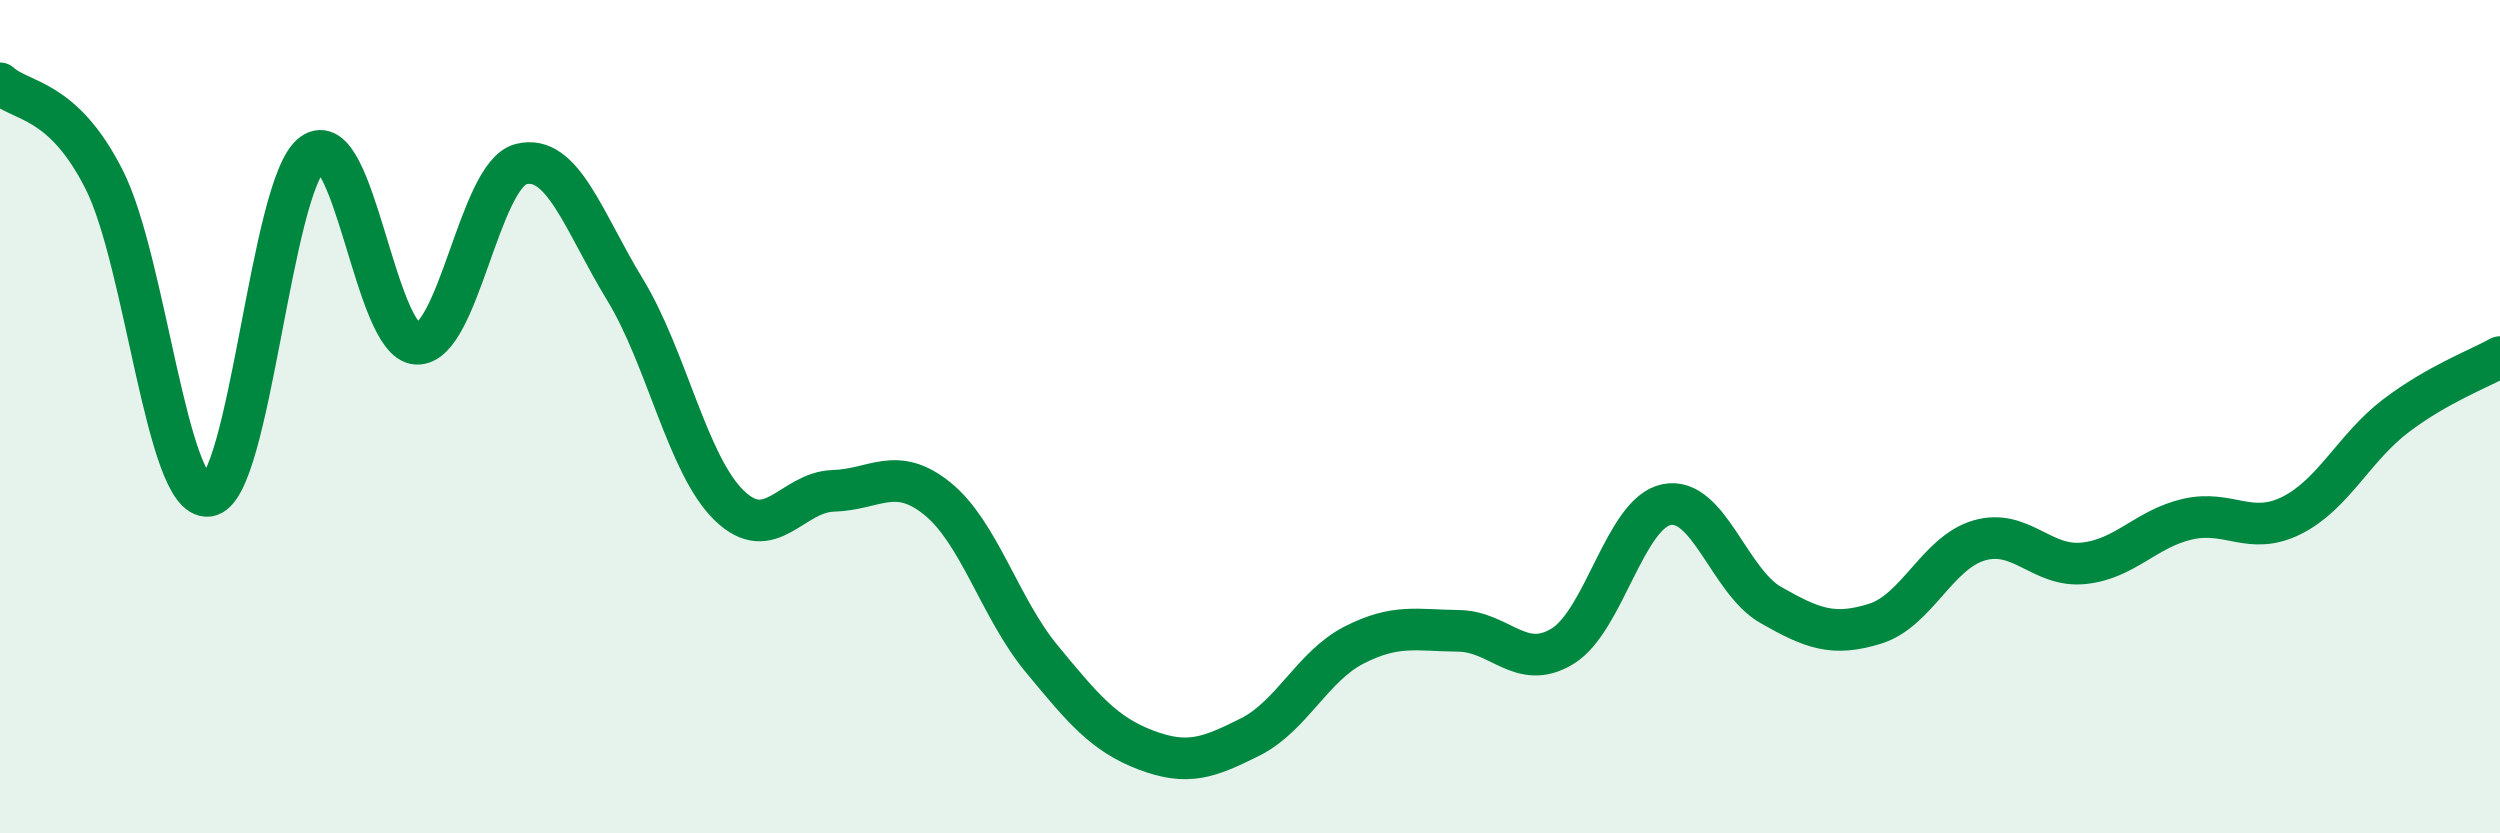
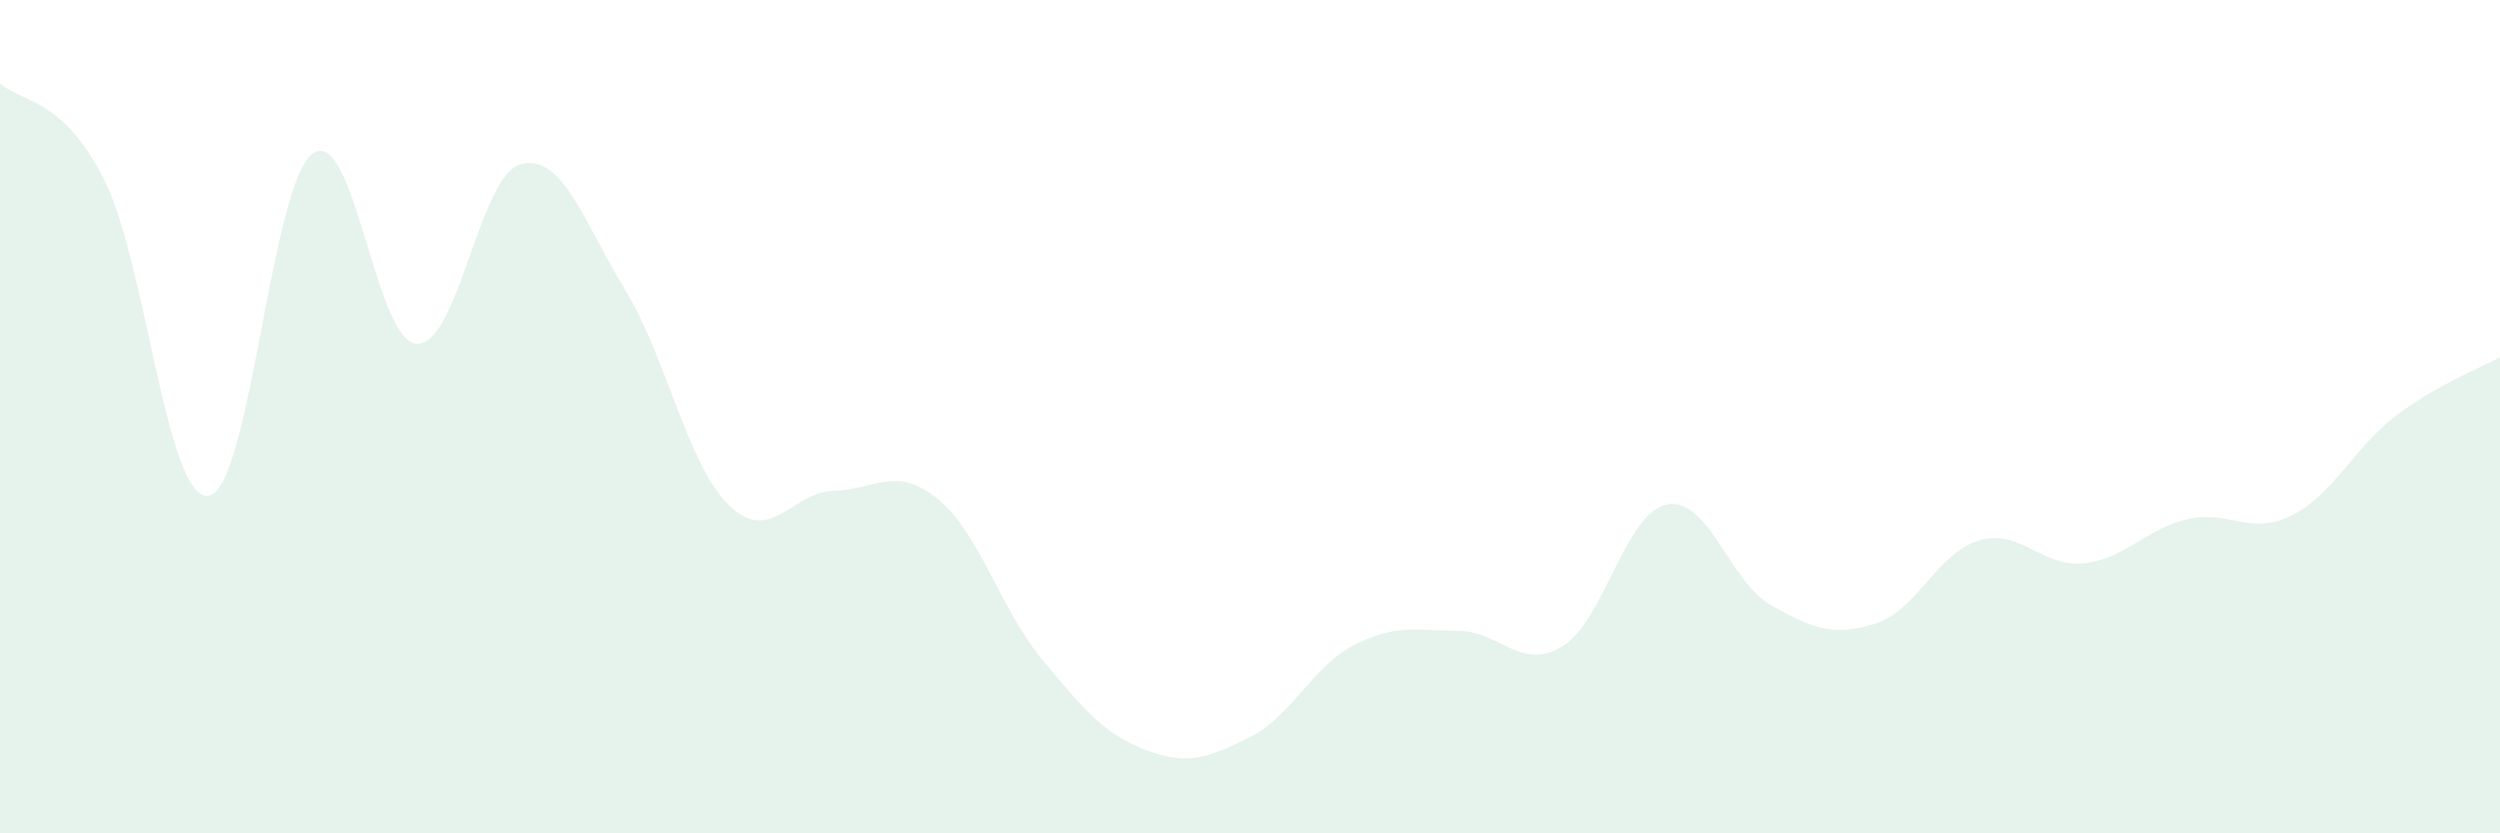
<svg xmlns="http://www.w3.org/2000/svg" width="60" height="20" viewBox="0 0 60 20">
  <path d="M 0,2 C 0.5,2.46 1.5,2.33 2.5,4.31 C 3.5,6.29 4,12.02 5,11.9 C 6,11.78 6.5,4.42 7.5,3.69 C 8.5,2.96 9,8.2 10,8.25 C 11,8.3 11.5,4.2 12.5,3.94 C 13.5,3.68 14,5.31 15,6.95 C 16,8.59 16.5,11.16 17.5,12.13 C 18.5,13.1 19,11.81 20,11.78 C 21,11.75 21.5,11.16 22.5,11.97 C 23.5,12.78 24,14.6 25,15.81 C 26,17.02 26.5,17.62 27.5,18 C 28.5,18.38 29,18.19 30,17.69 C 31,17.19 31.5,15.99 32.5,15.48 C 33.5,14.97 34,15.13 35,15.14 C 36,15.15 36.5,16.12 37.5,15.51 C 38.5,14.9 39,12.31 40,12.11 C 41,11.91 41.5,13.95 42.5,14.52 C 43.5,15.09 44,15.28 45,14.97 C 46,14.66 46.5,13.26 47.5,12.97 C 48.5,12.68 49,13.62 50,13.52 C 51,13.42 51.5,12.69 52.5,12.46 C 53.5,12.23 54,12.87 55,12.37 C 56,11.87 56.5,10.74 57.5,9.98 C 58.5,9.22 59.5,8.85 60,8.57L60 20L0 20Z" fill="#008740" opacity="0.1" stroke-linecap="round" stroke-linejoin="round" />
-   <path d="M 0,2 C 0.5,2.46 1.5,2.33 2.5,4.31 C 3.5,6.29 4,12.02 5,11.9 C 6,11.78 6.5,4.42 7.5,3.69 C 8.5,2.96 9,8.2 10,8.25 C 11,8.3 11.5,4.2 12.5,3.94 C 13.5,3.68 14,5.31 15,6.95 C 16,8.59 16.5,11.16 17.5,12.13 C 18.5,13.1 19,11.81 20,11.78 C 21,11.75 21.5,11.16 22.5,11.97 C 23.5,12.78 24,14.6 25,15.81 C 26,17.02 26.5,17.62 27.5,18 C 28.5,18.38 29,18.19 30,17.69 C 31,17.19 31.5,15.99 32.5,15.48 C 33.5,14.97 34,15.13 35,15.14 C 36,15.15 36.5,16.12 37.5,15.51 C 38.5,14.9 39,12.31 40,12.11 C 41,11.91 41.5,13.95 42.5,14.52 C 43.5,15.09 44,15.28 45,14.97 C 46,14.66 46.5,13.26 47.5,12.97 C 48.5,12.68 49,13.62 50,13.52 C 51,13.42 51.5,12.69 52.5,12.46 C 53.5,12.23 54,12.87 55,12.37 C 56,11.87 56.5,10.74 57.5,9.98 C 58.5,9.22 59.5,8.85 60,8.57" stroke="#008740" stroke-width="1" fill="none" stroke-linecap="round" stroke-linejoin="round" />
</svg>